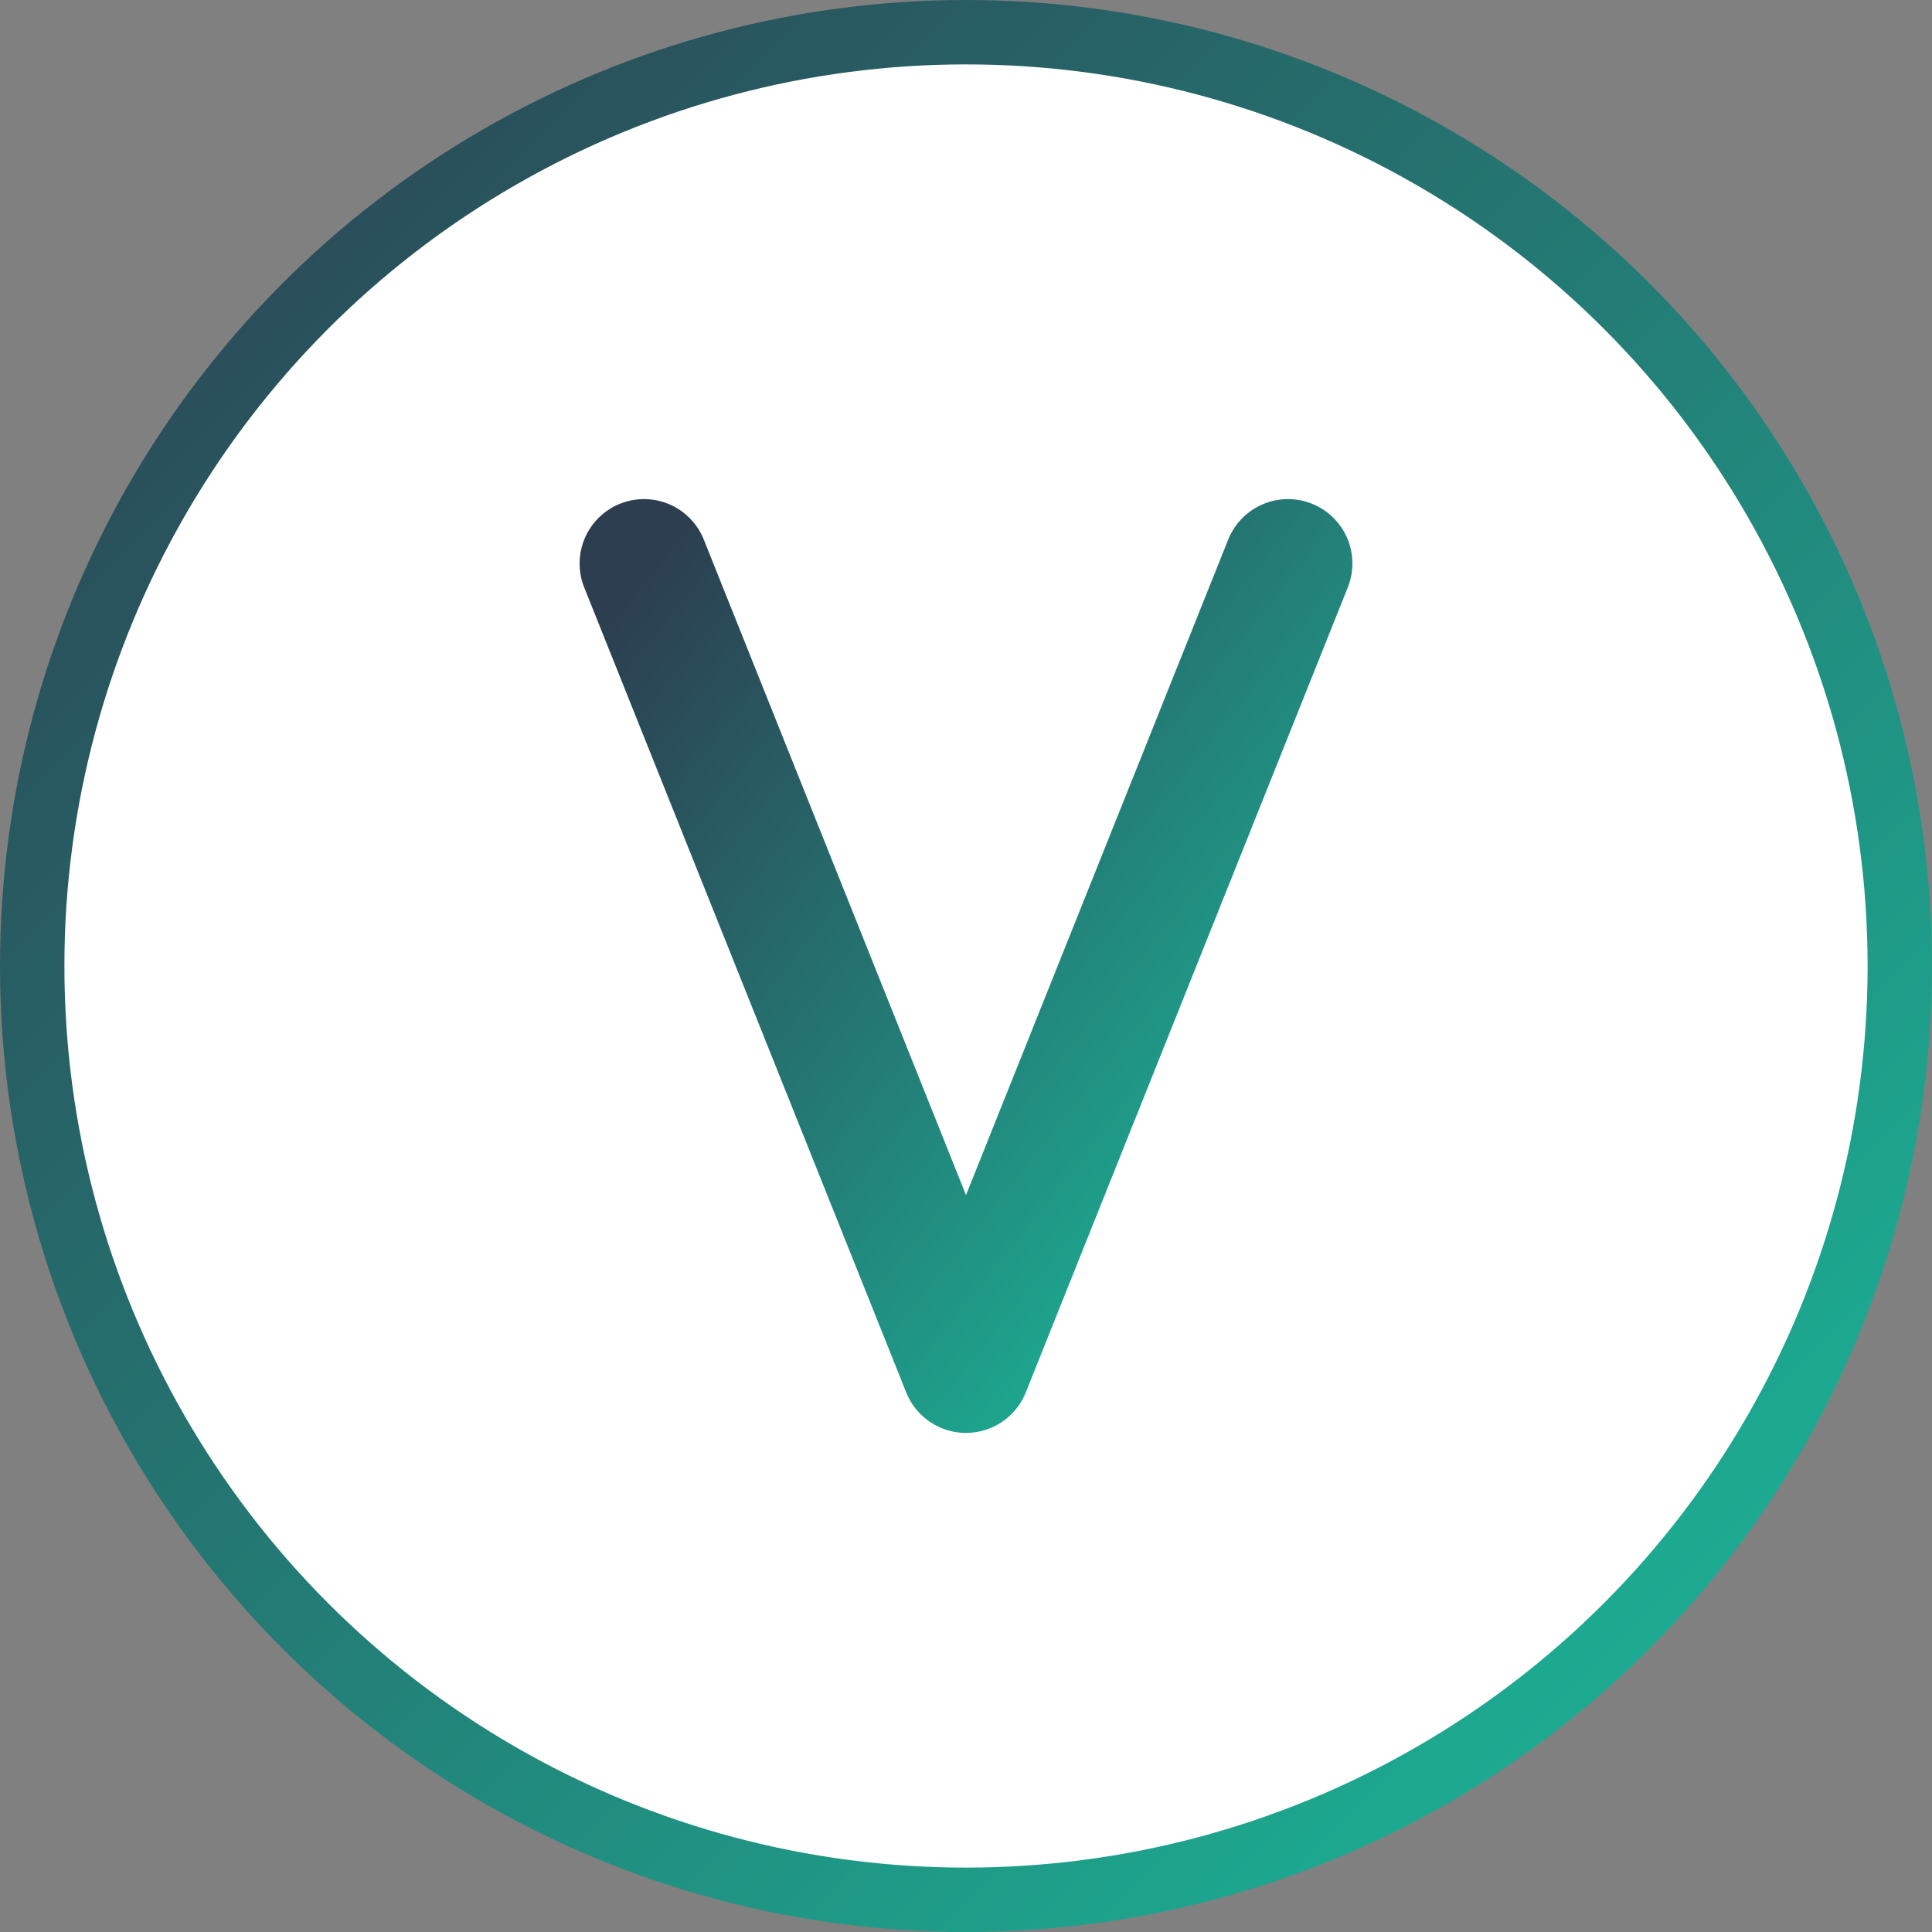
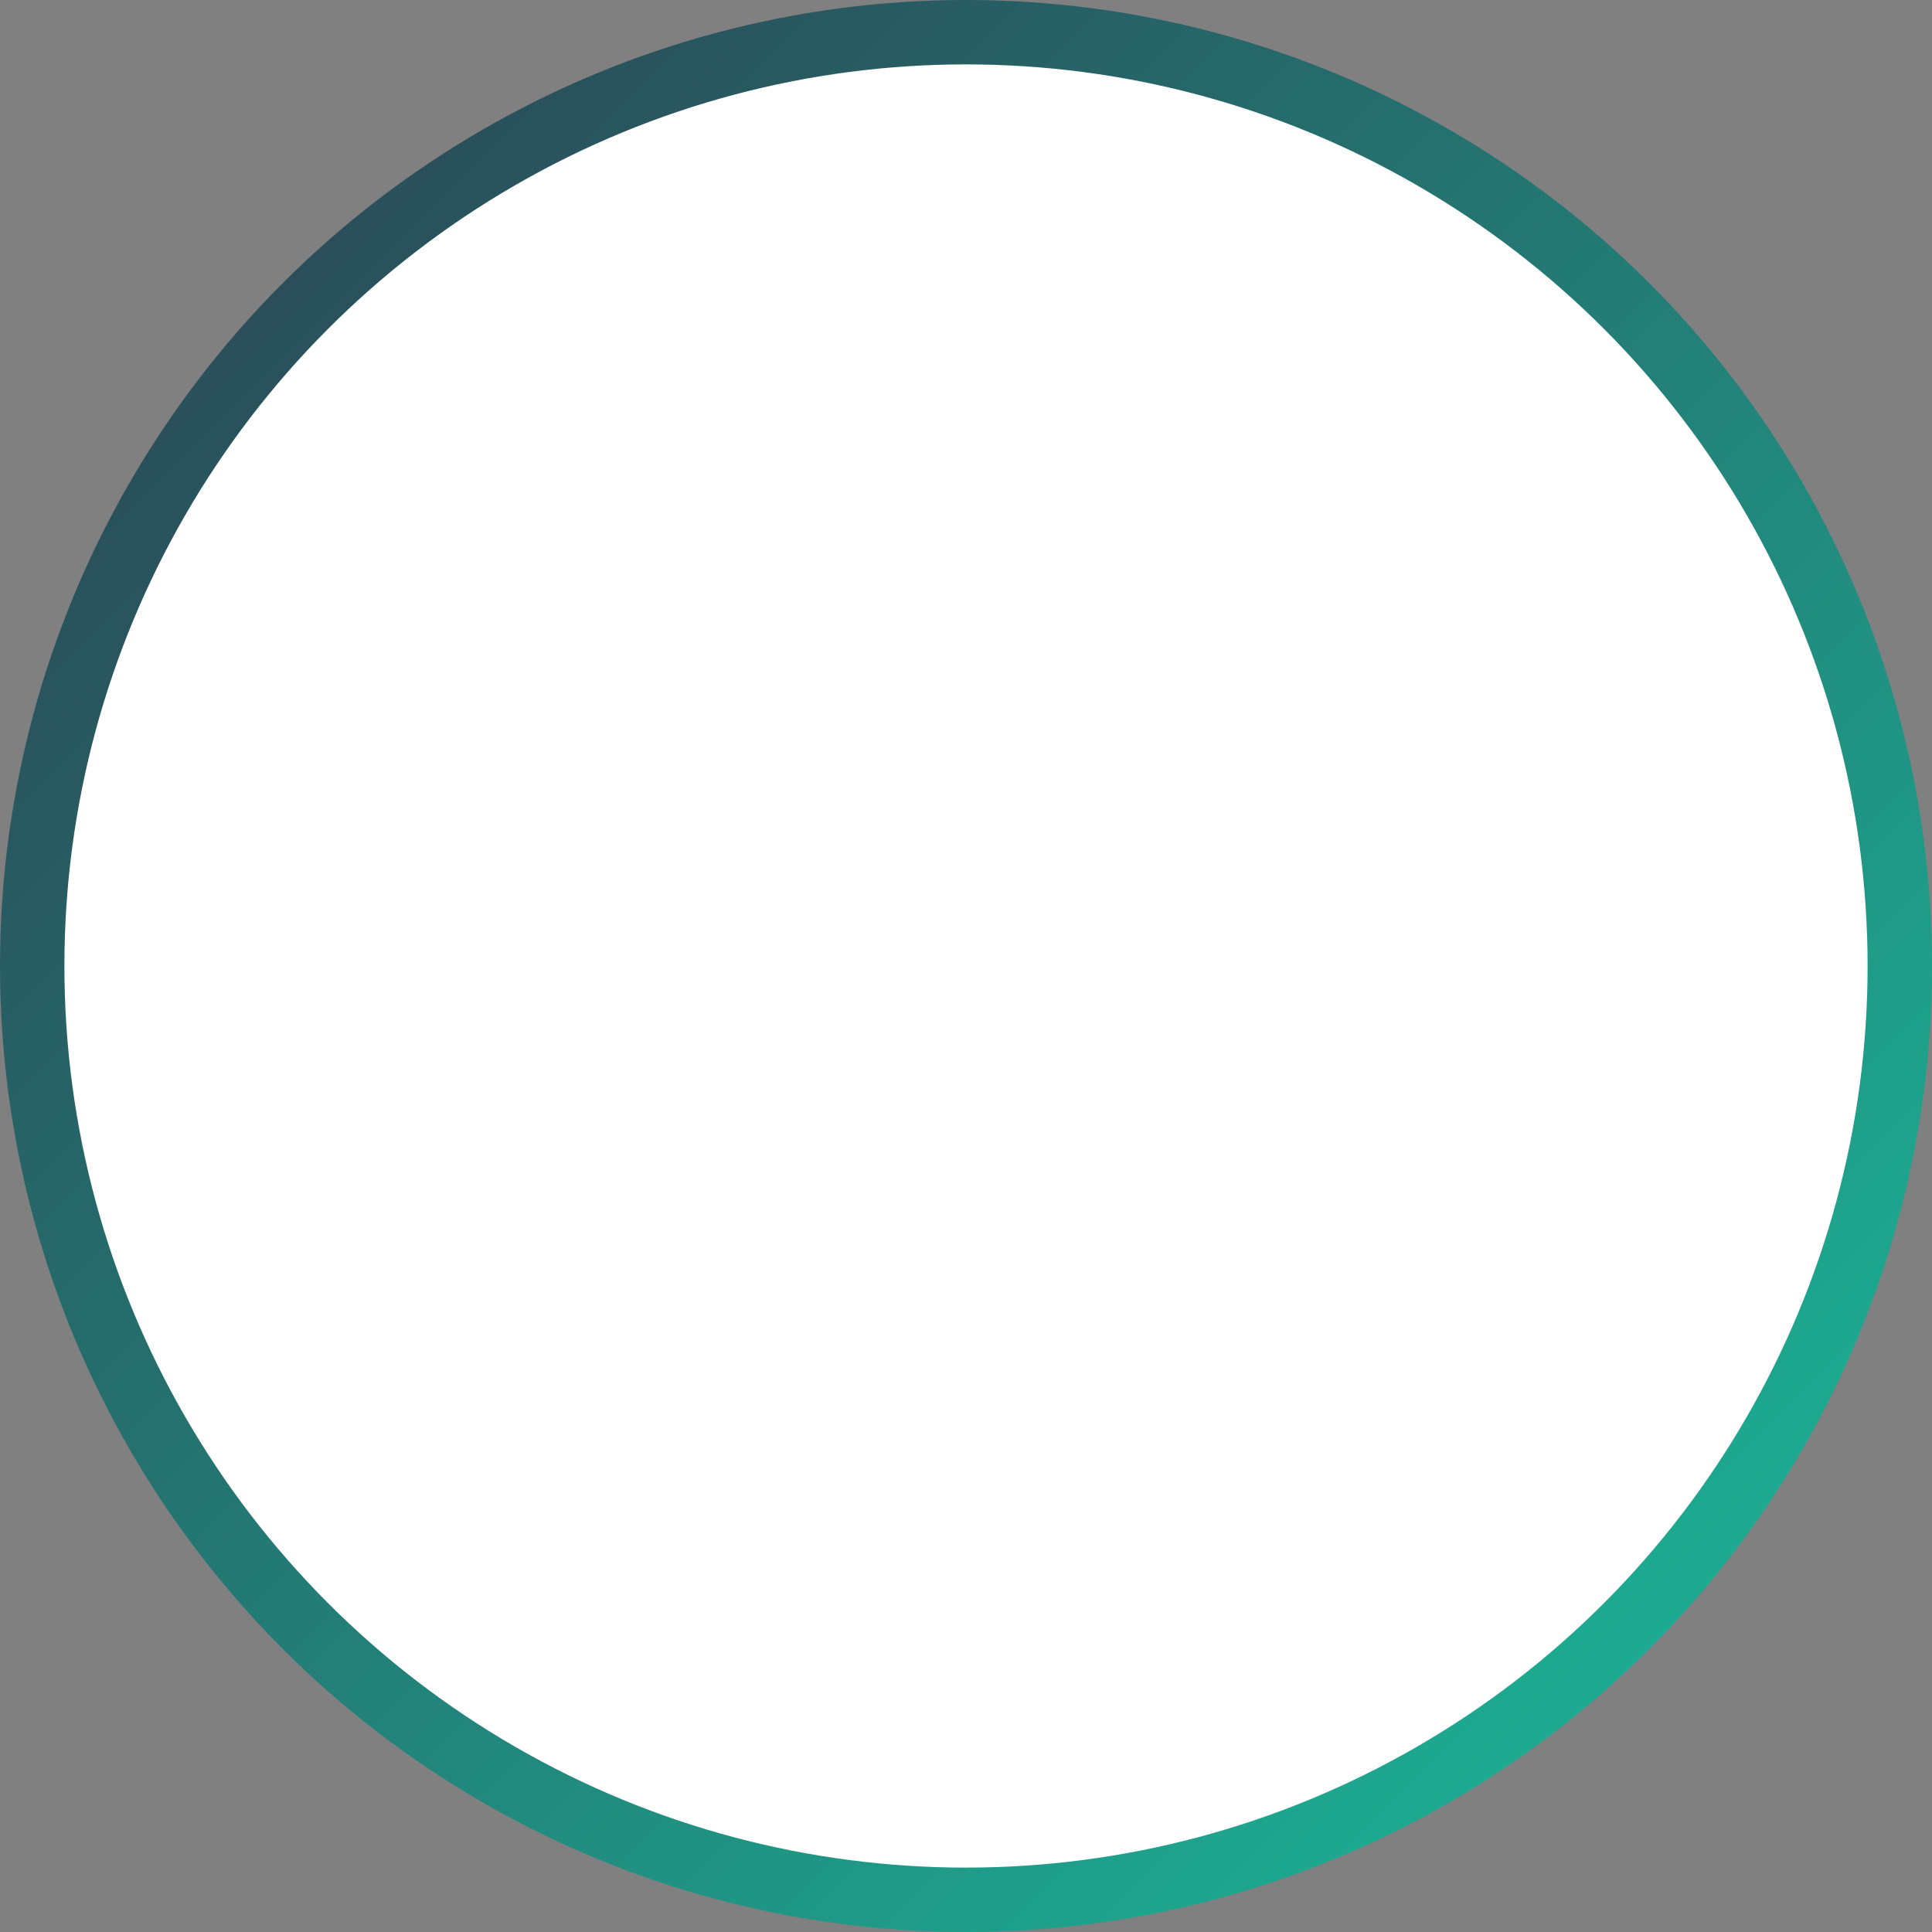
<svg xmlns="http://www.w3.org/2000/svg" width="120" height="120" viewBox="0 0 120 120">
  <rect x="0" y="0" width="120" height="120" fill="#808080" stroke="none" />
  <defs>
    <linearGradient id="logoGradient" x1="0%" y1="0%" x2="100%" y2="100%">
      <stop offset="0%" style="stop-color:#2c3e50" />
      <stop offset="100%" style="stop-color:#1abc9c" />
    </linearGradient>
  </defs>
  <circle cx="60" cy="60" r="58" fill="white" stroke="url(#logoGradient)" stroke-width="4" />
-   <path d="M40 35 L60 85 L80 35" fill="none" stroke="url(#logoGradient)" stroke-width="8" stroke-linecap="round" stroke-linejoin="round" />
</svg>